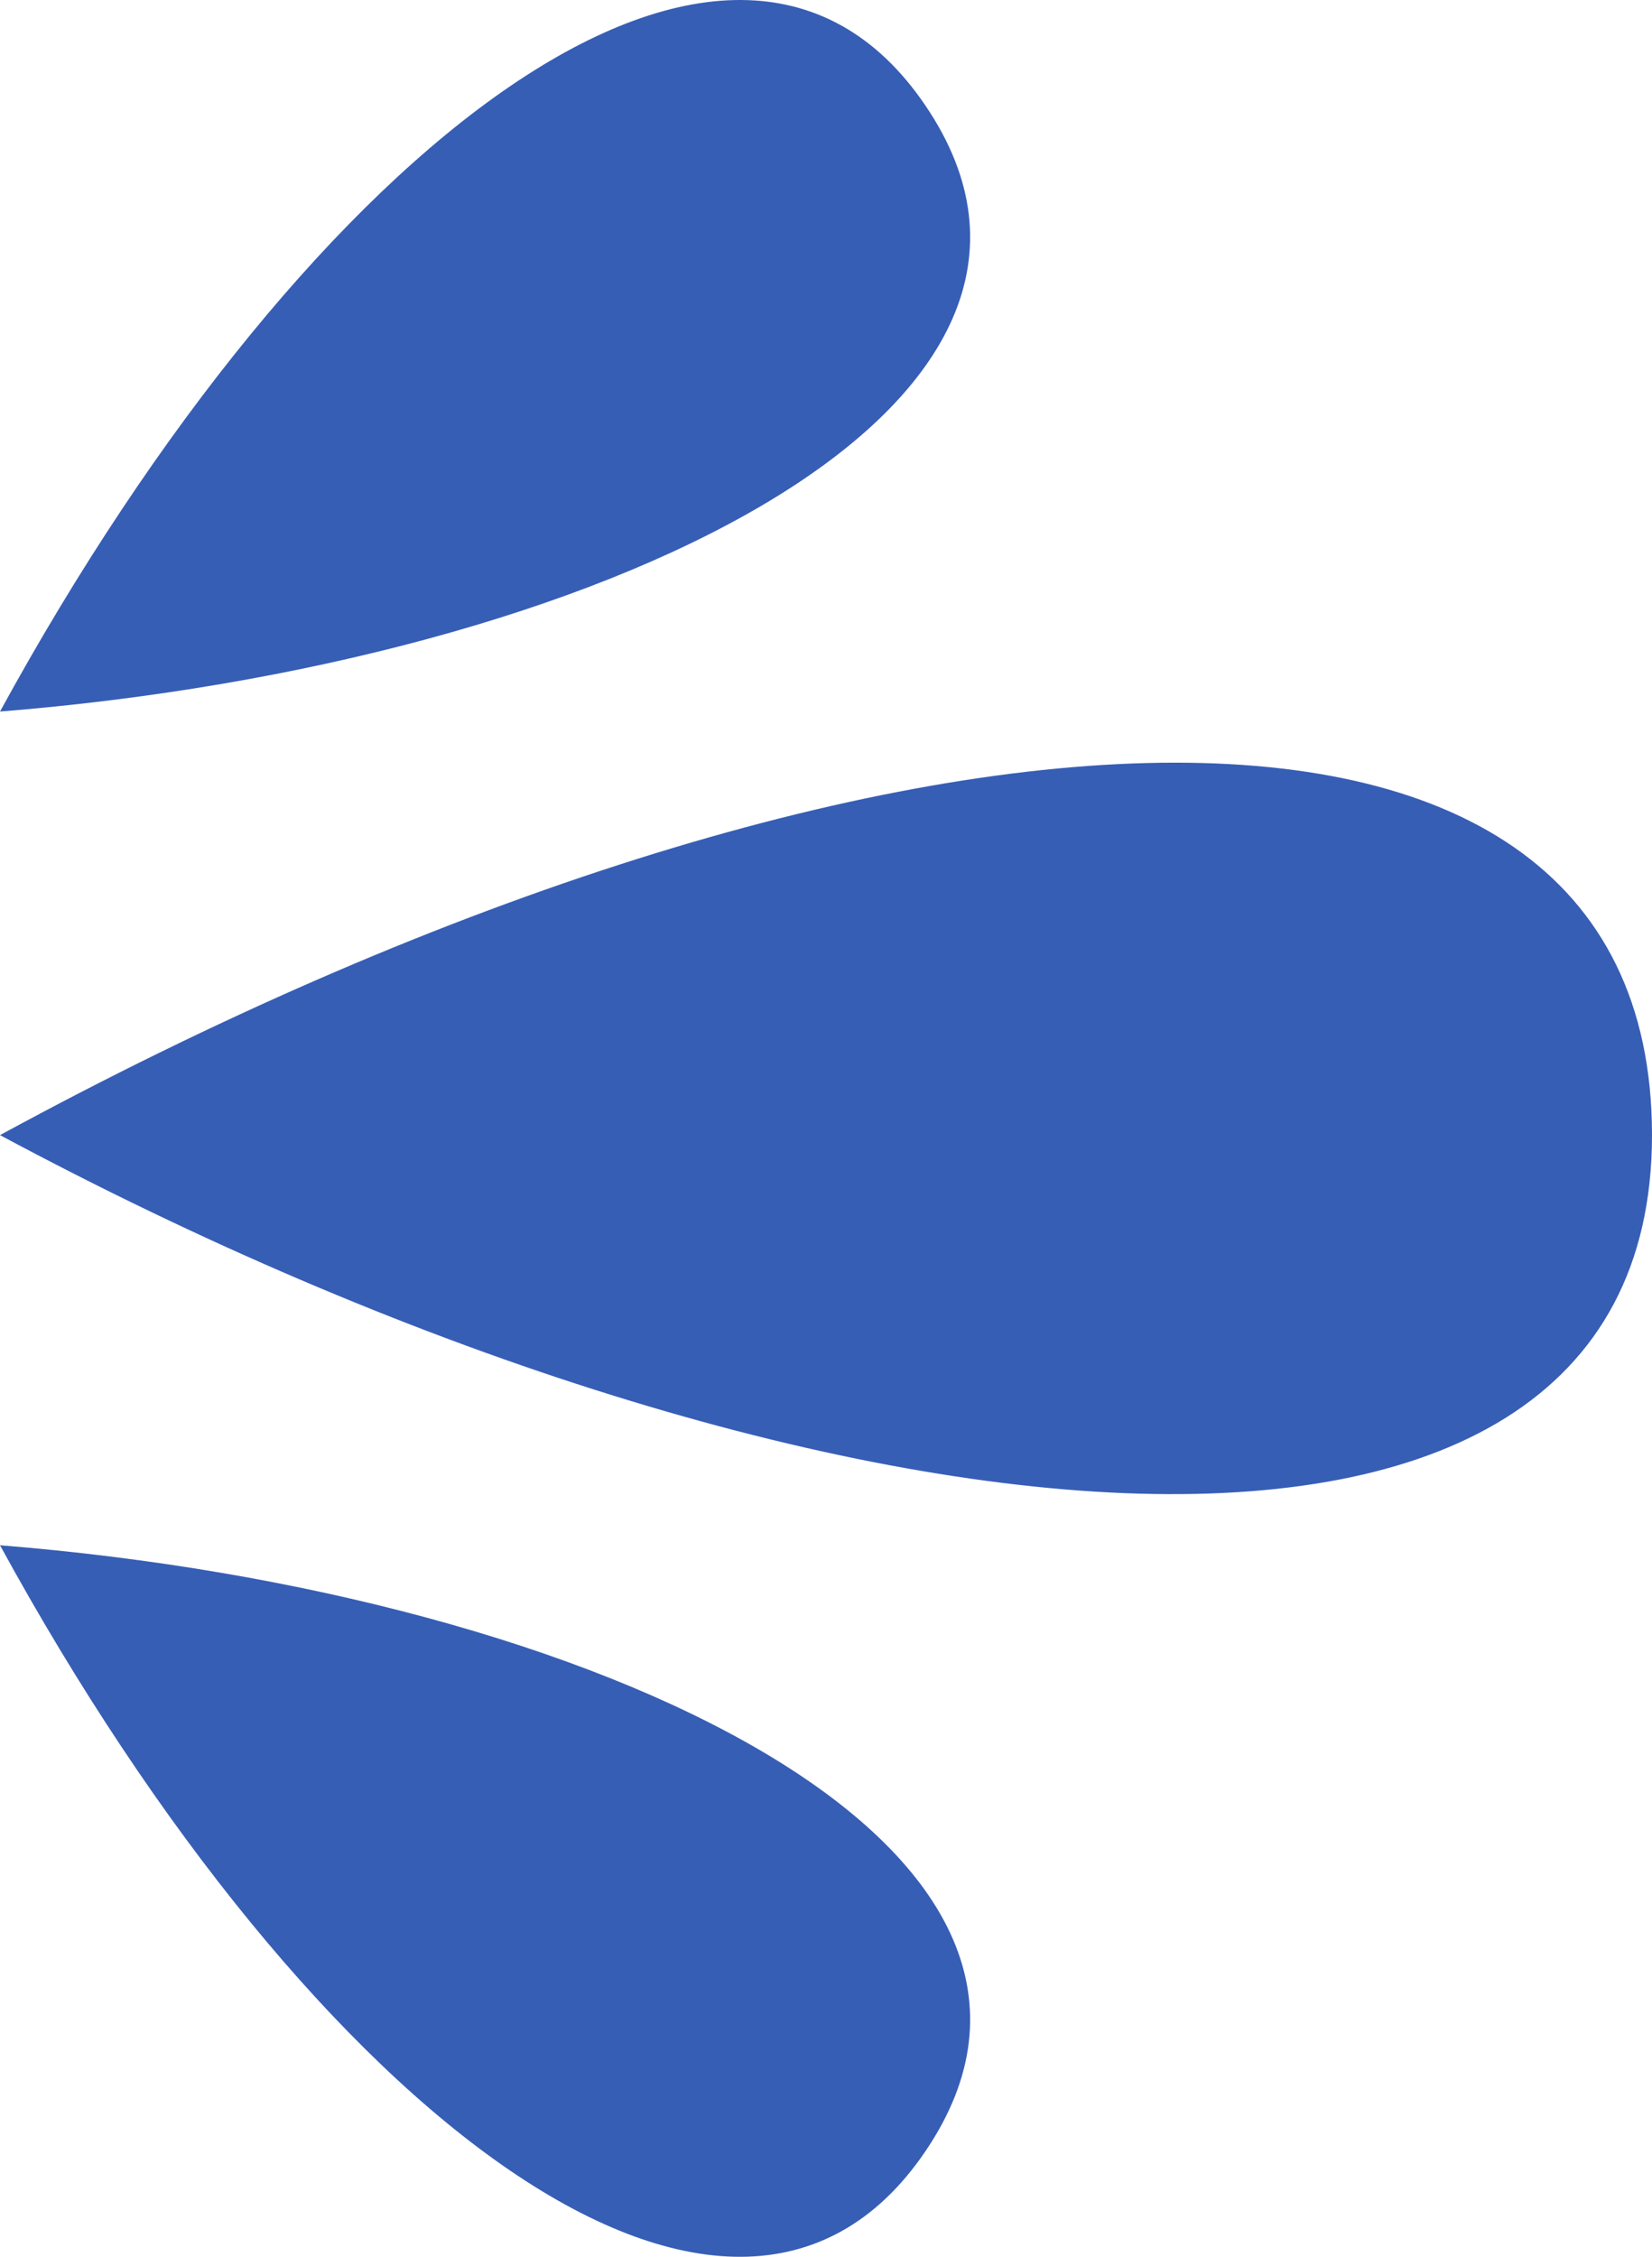
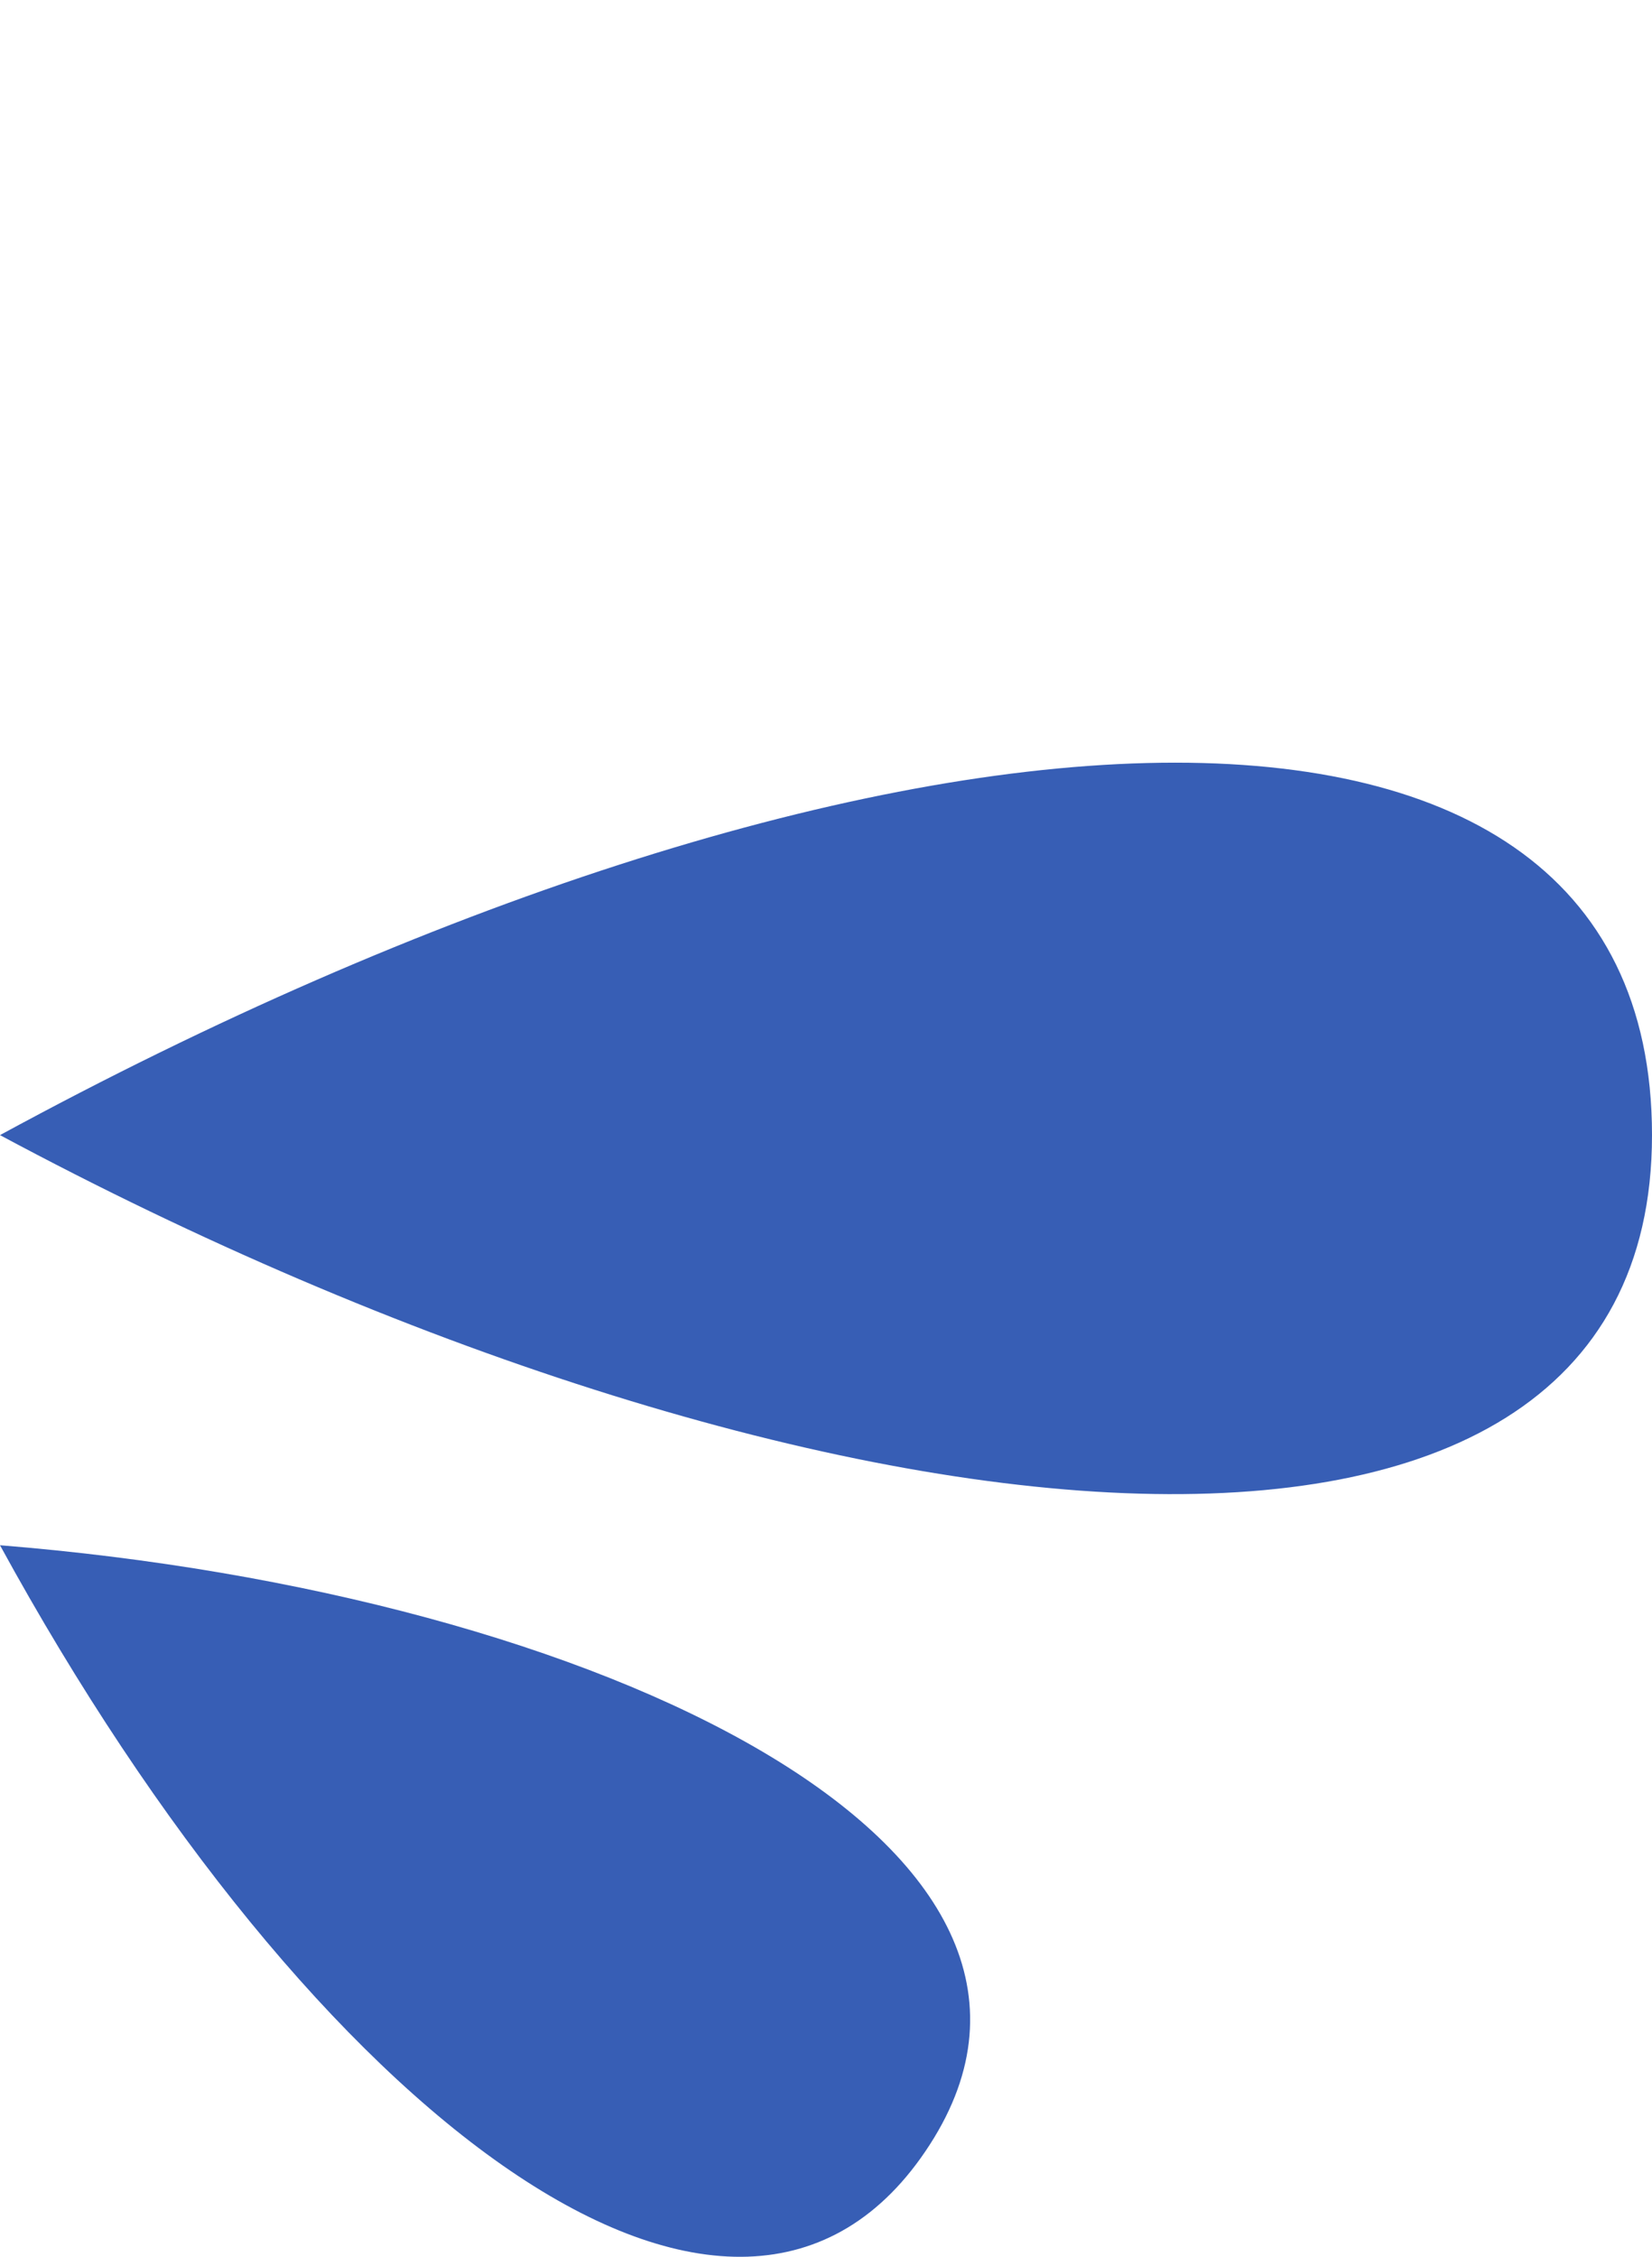
<svg xmlns="http://www.w3.org/2000/svg" width="100%" height="100%" viewBox="0 0 128.191 175.094" style="vertical-align: middle; max-width: 100%; width: 100%;">
  <g>
    <g>
      <path d="M0,88.067c66.35-36.074,128.191-40.905,128.191,0S61.841,121.242,0,88.067Z" fill="rgb(55,94,181)" />
-       <path d="M0,55.206C24.253,10.831,57.303-14.326,72.145,8.695,86.986,31.716,46.84,51.439,0,55.206Z" fill="rgb(55,94,181)" />
      <path d="M0,119.888c24.253,44.376,57.303,69.532,72.145,46.511,14.841-23.021-25.304-42.744-72.145-46.511Z" fill="rgb(55,94,181)" />
    </g>
  </g>
</svg>